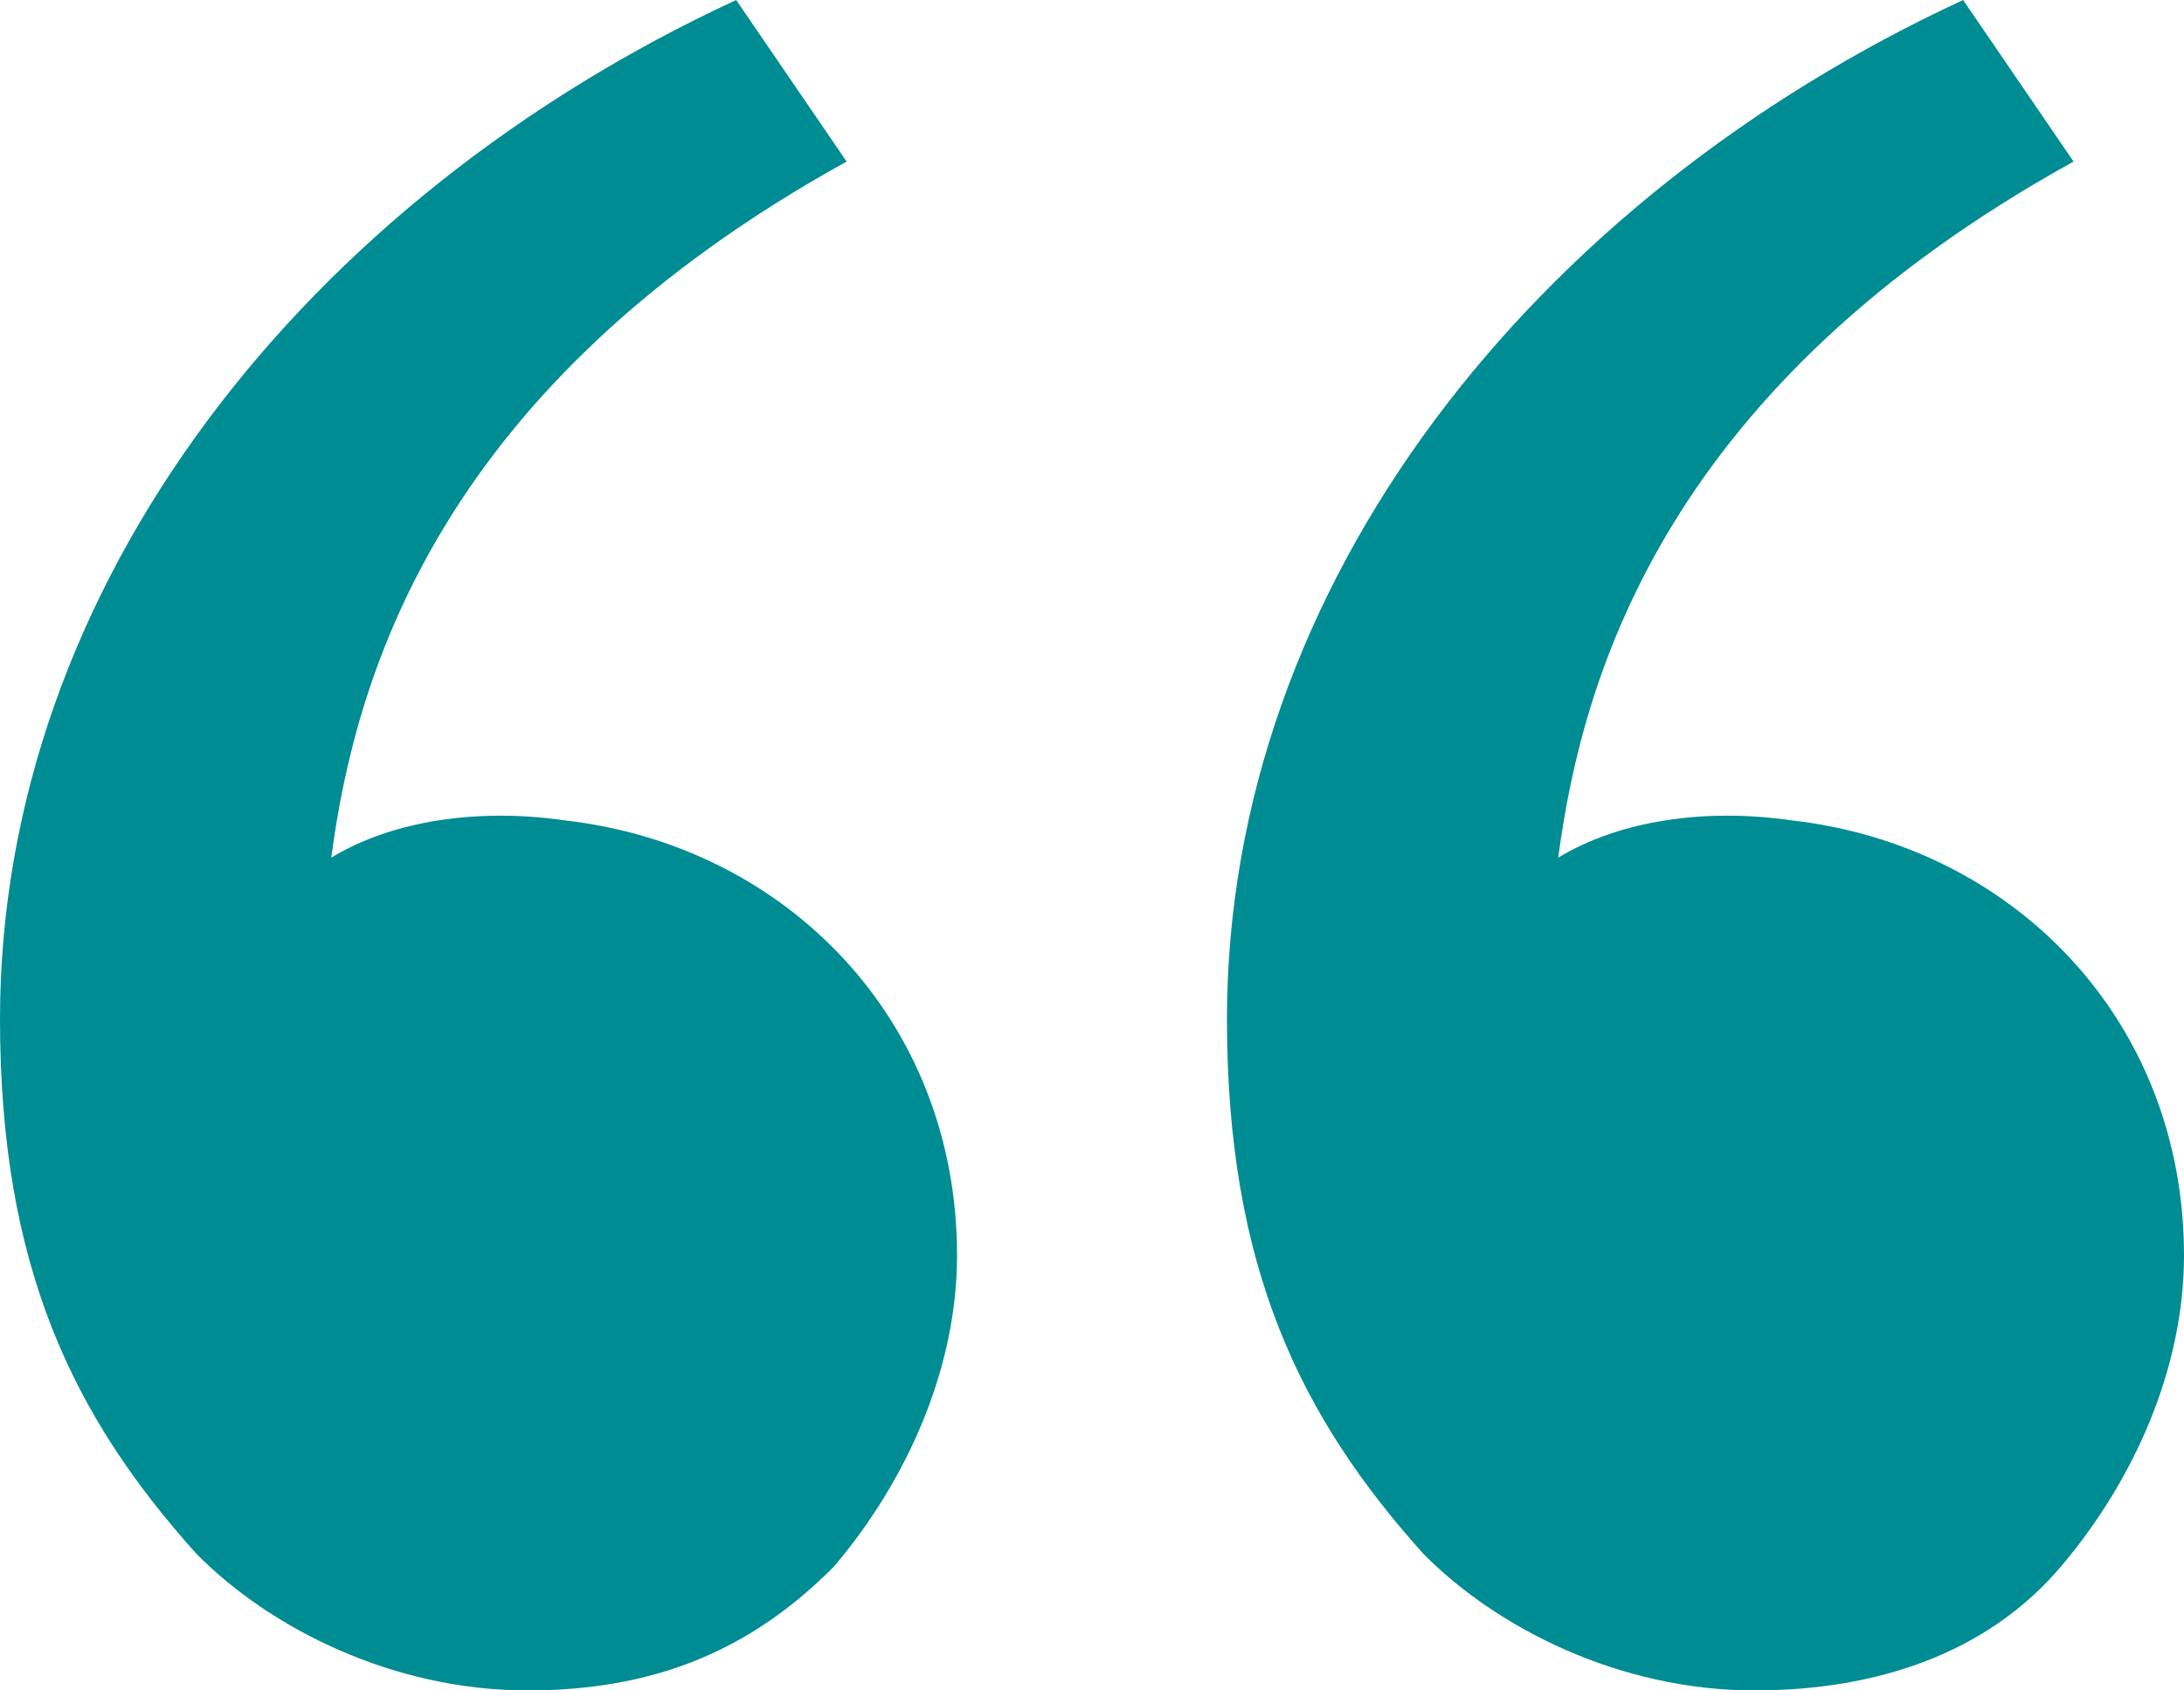
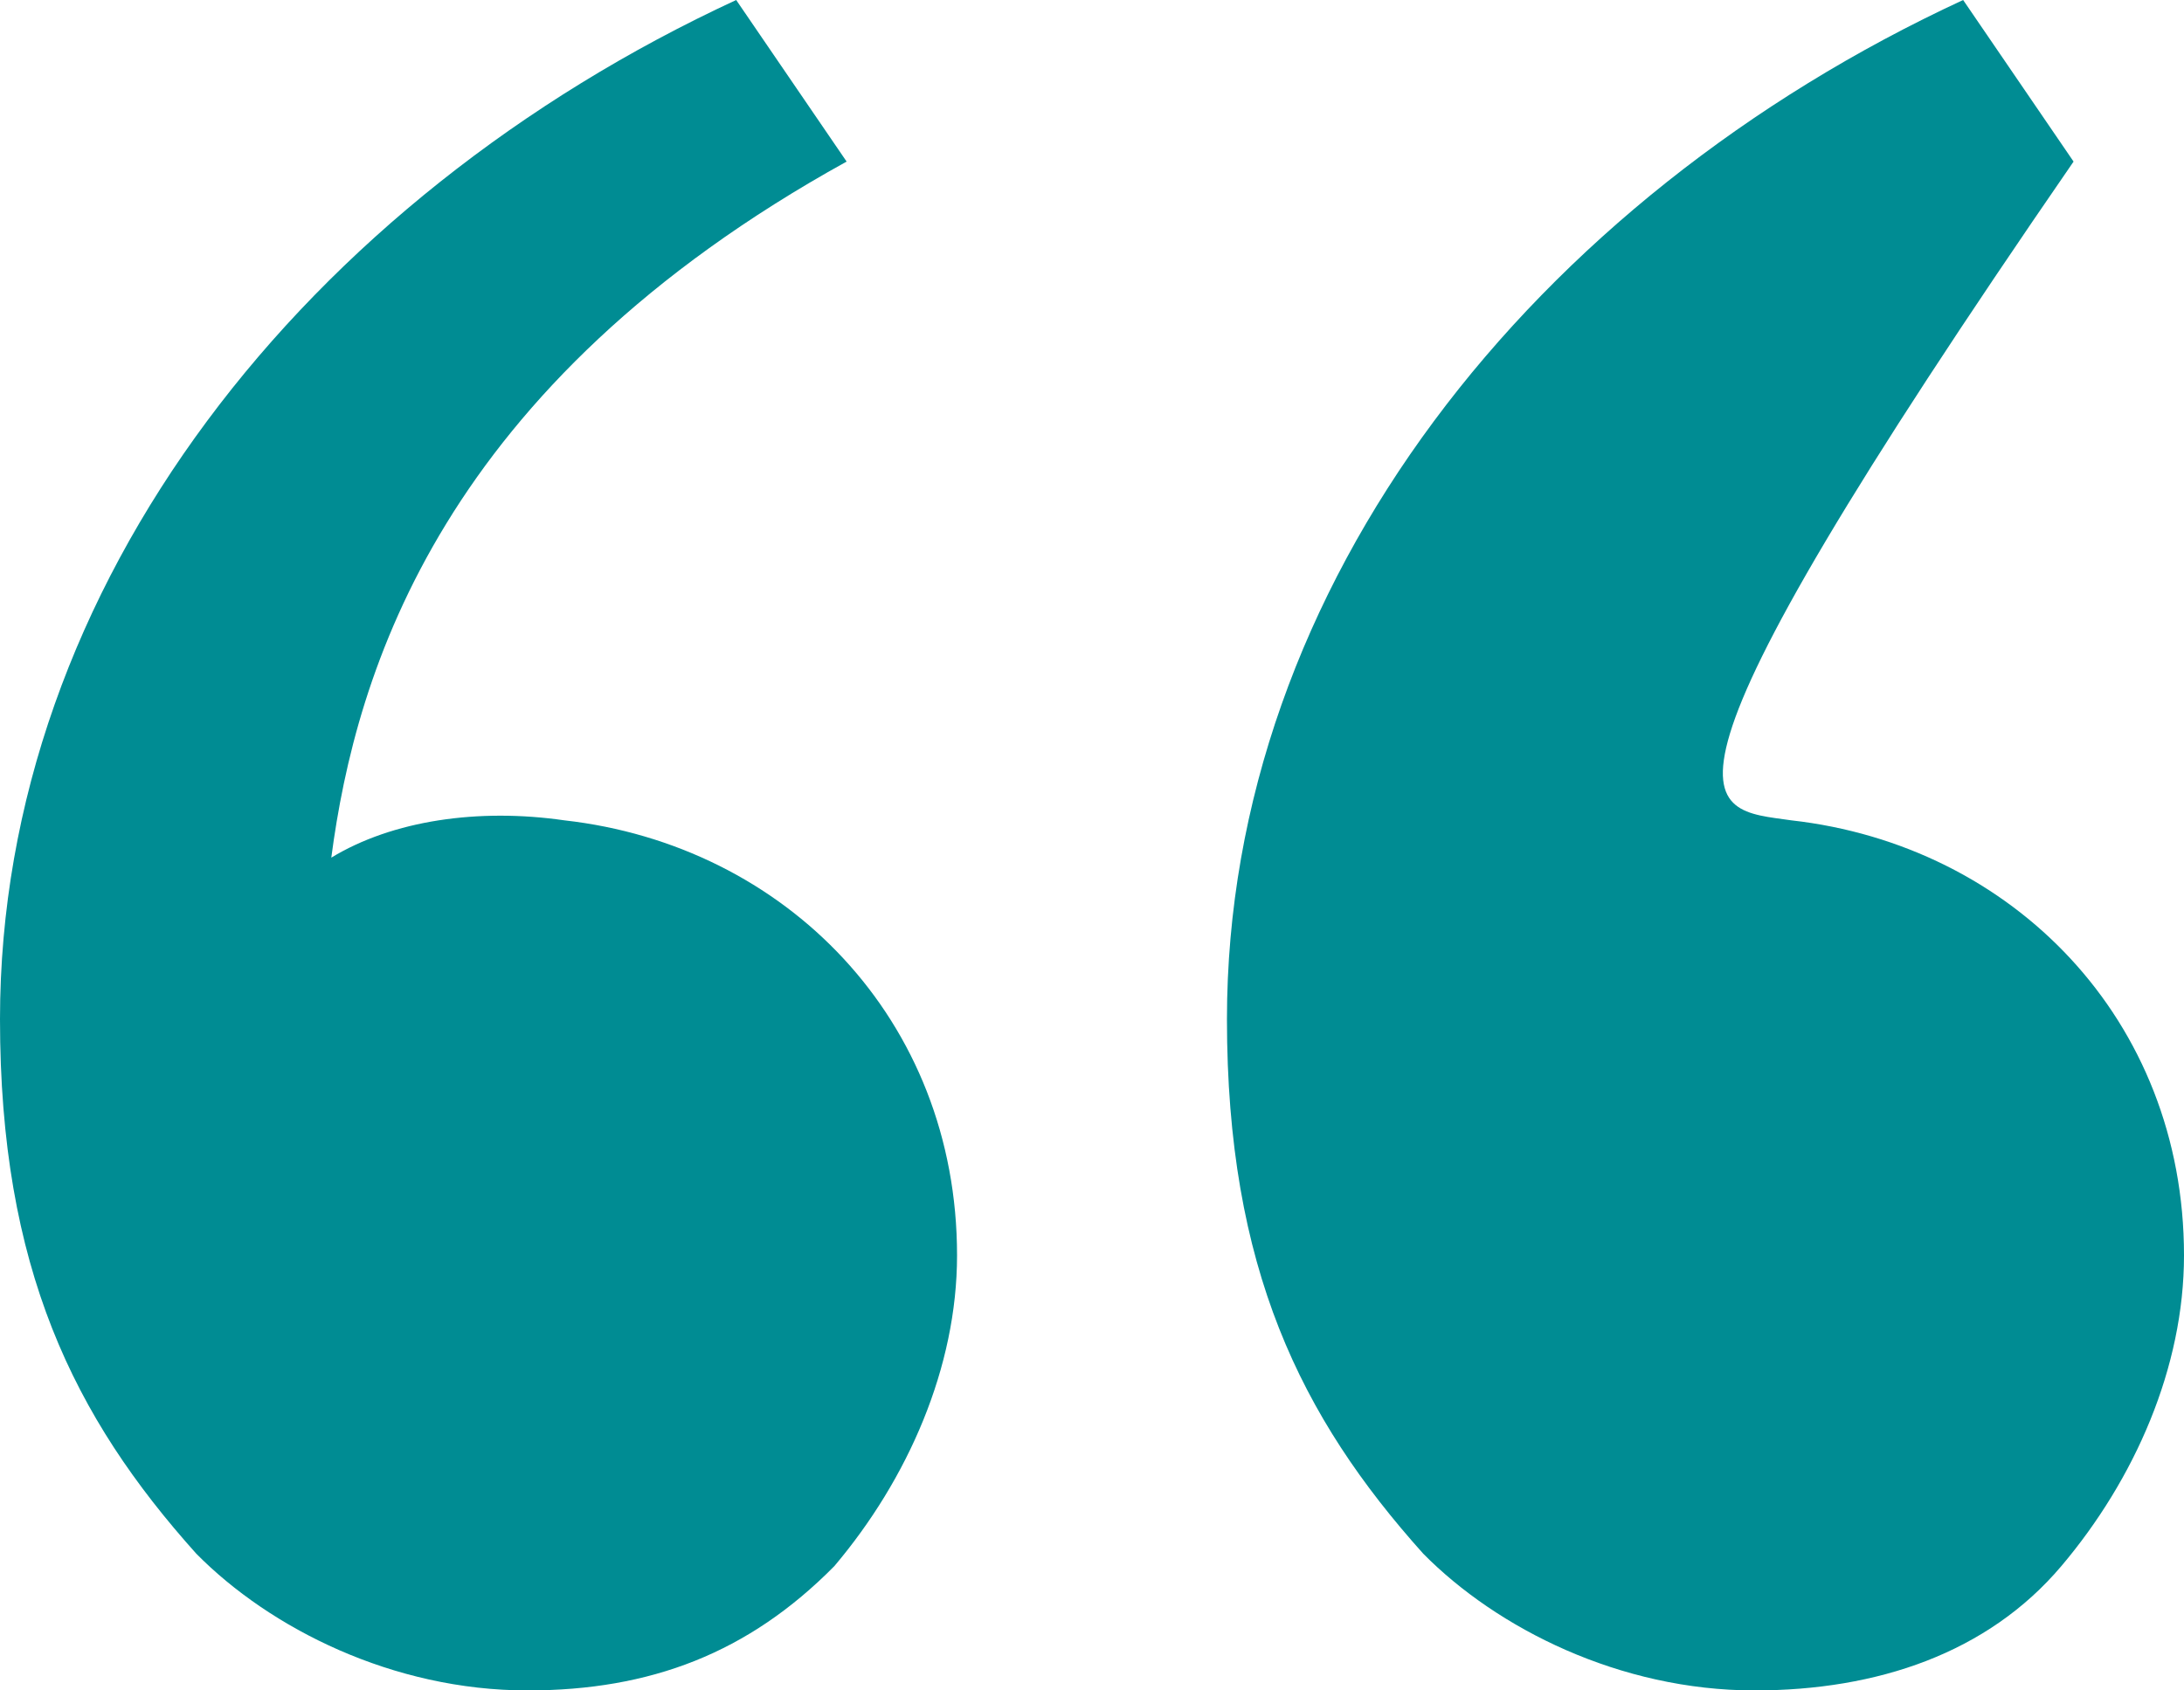
<svg xmlns="http://www.w3.org/2000/svg" width="62" height="48" viewBox="0 0 62 48" fill="none">
-   <path d="M5.573 44.118C2.09 40.235 0 36 0 28.941C0 16.588 8.708 5.647 20.899 0L24.034 4.588C12.539 10.941 10.101 19.059 9.405 24.353C11.146 23.294 13.584 22.941 16.023 23.294C22.292 24 27.169 28.941 27.169 35.647C27.169 38.824 25.775 42 23.685 44.471C21.247 46.941 18.461 48 14.977 48C11.146 48 7.663 46.235 5.573 44.118ZM40.404 44.118C36.921 40.235 34.831 36 34.831 28.941C34.831 16.588 43.539 5.647 55.73 0L58.865 4.588C47.371 10.941 44.933 19.059 44.236 24.353C45.977 23.294 48.416 22.941 50.854 23.294C57.124 24 62 28.941 62 35.647C62 38.824 60.607 42 58.517 44.471C56.427 46.941 53.292 48 49.809 48C45.977 48 42.494 46.235 40.404 44.118Z" fill="#008C93" />
+   <path d="M5.573 44.118C2.09 40.235 0 36 0 28.941C0 16.588 8.708 5.647 20.899 0L24.034 4.588C12.539 10.941 10.101 19.059 9.405 24.353C11.146 23.294 13.584 22.941 16.023 23.294C22.292 24 27.169 28.941 27.169 35.647C27.169 38.824 25.775 42 23.685 44.471C21.247 46.941 18.461 48 14.977 48C11.146 48 7.663 46.235 5.573 44.118ZM40.404 44.118C36.921 40.235 34.831 36 34.831 28.941C34.831 16.588 43.539 5.647 55.73 0L58.865 4.588C45.977 23.294 48.416 22.941 50.854 23.294C57.124 24 62 28.941 62 35.647C62 38.824 60.607 42 58.517 44.471C56.427 46.941 53.292 48 49.809 48C45.977 48 42.494 46.235 40.404 44.118Z" fill="#008C93" />
</svg>